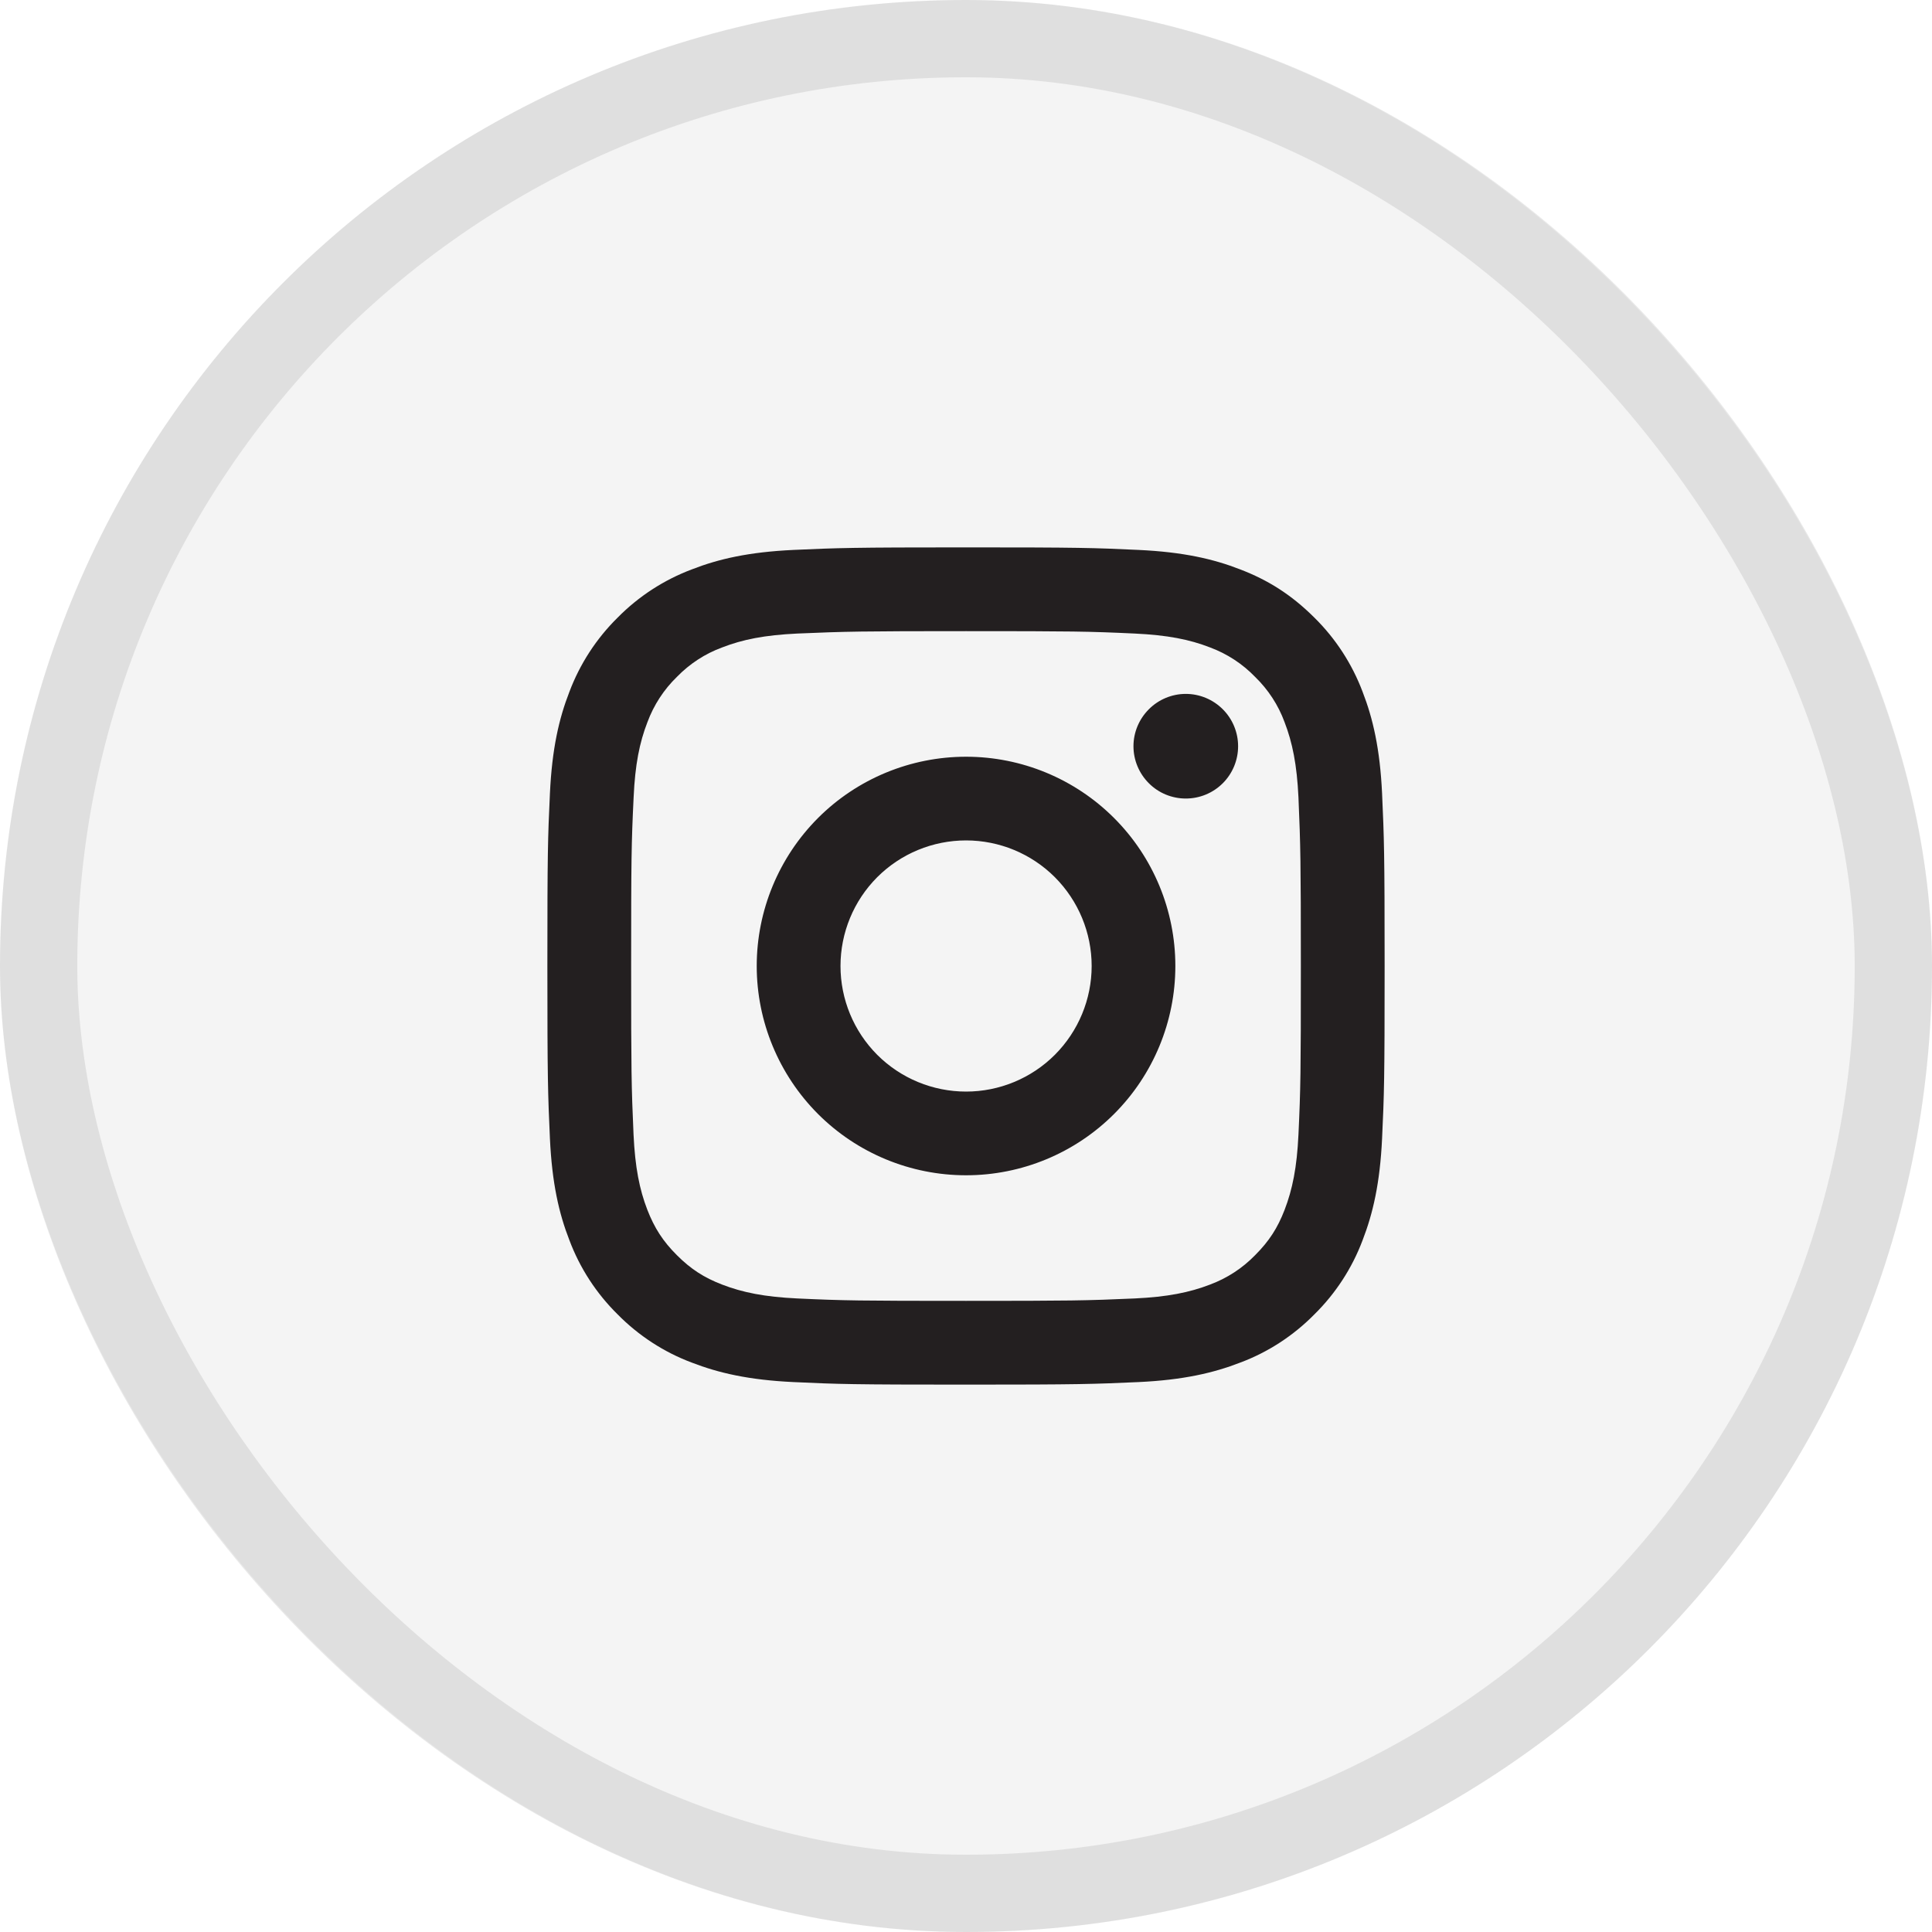
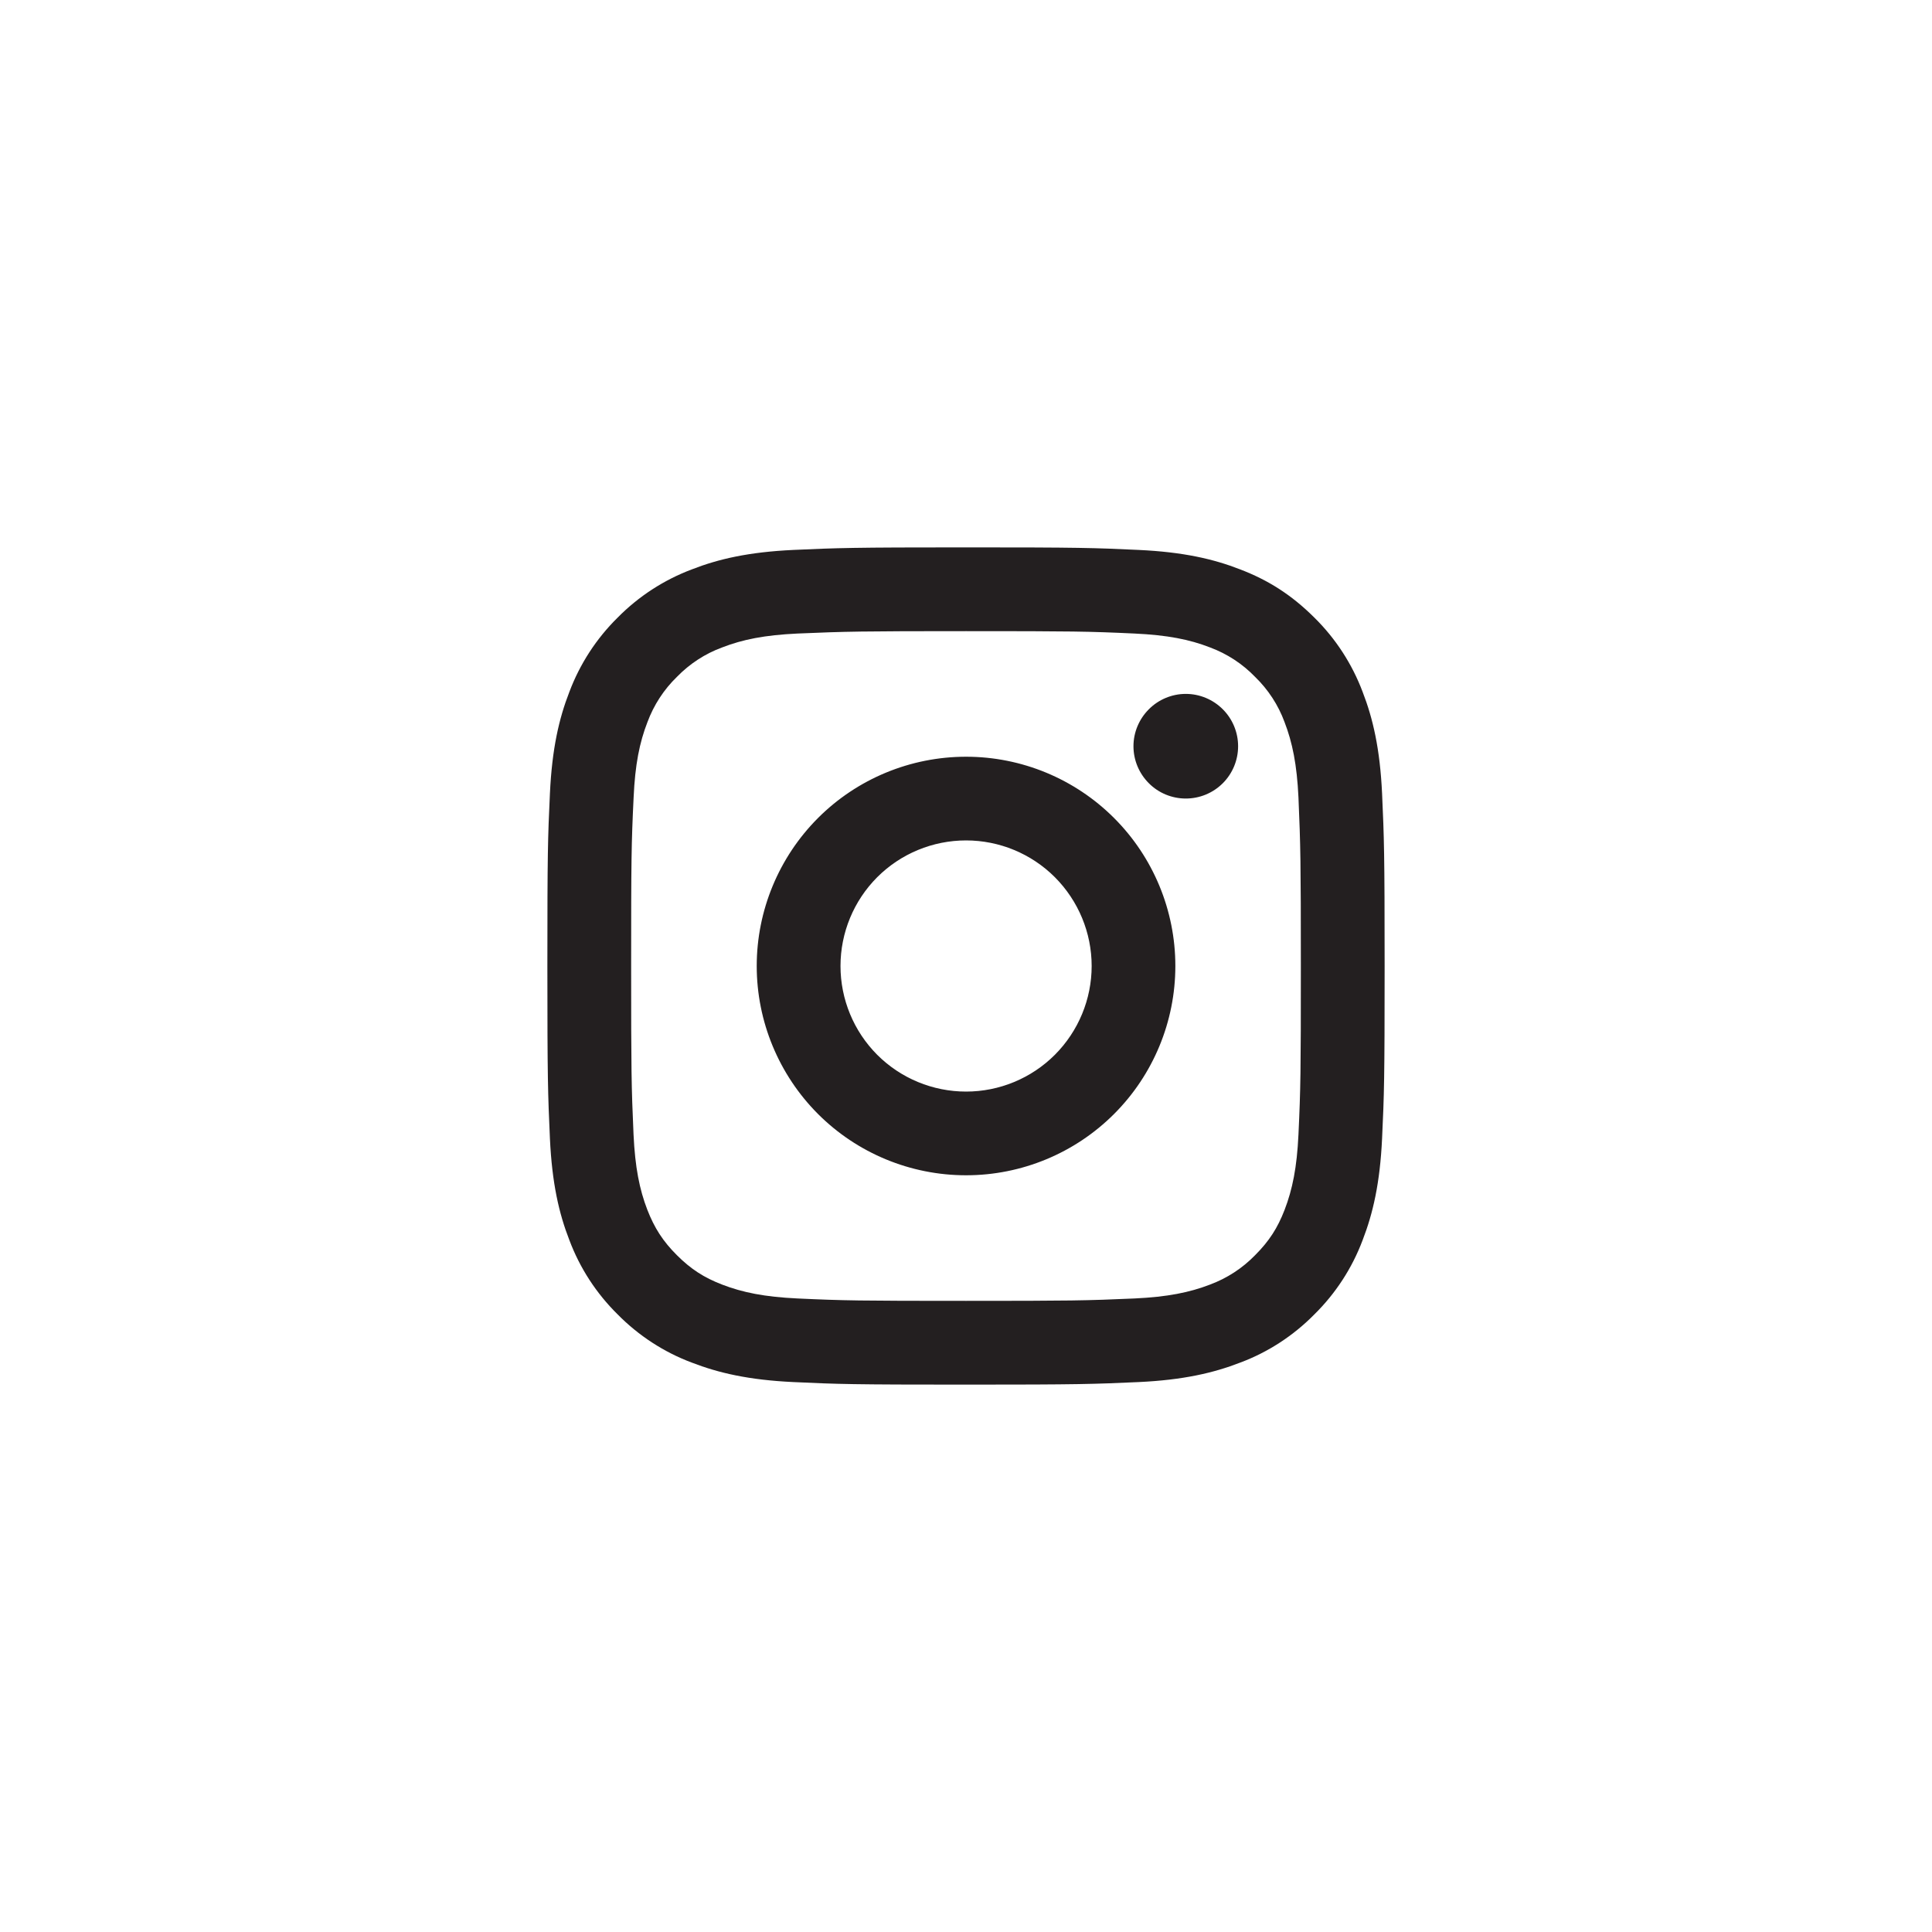
<svg xmlns="http://www.w3.org/2000/svg" width="25" height="25" viewBox="0 0 25 25" fill="none">
-   <rect width="25" height="25" rx="12.5" fill="#231F20" fill-opacity="0.05" />
-   <rect x="0.5" y="0.5" width="24" height="24" rx="12" stroke="#231F20" stroke-opacity="0.1" />
  <path d="M12.501 10.875C12.07 10.875 11.656 11.046 11.351 11.351C11.047 11.656 10.876 12.069 10.876 12.5C10.876 12.931 11.047 13.344 11.351 13.649C11.656 13.954 12.07 14.125 12.501 14.125C12.931 14.125 13.345 13.954 13.65 13.649C13.954 13.344 14.126 12.931 14.126 12.5C14.126 12.069 13.954 11.656 13.65 11.351C13.345 11.046 12.931 10.875 12.501 10.875ZM12.501 9.792C13.219 9.792 13.908 10.077 14.416 10.585C14.924 11.093 15.209 11.782 15.209 12.5C15.209 13.218 14.924 13.907 14.416 14.415C13.908 14.923 13.219 15.208 12.501 15.208C11.782 15.208 11.093 14.923 10.585 14.415C10.078 13.907 9.792 13.218 9.792 12.5C9.792 11.782 10.078 11.093 10.585 10.585C11.093 10.077 11.782 9.792 12.501 9.792ZM16.021 9.656C16.021 9.836 15.95 10.008 15.823 10.135C15.696 10.262 15.524 10.333 15.344 10.333C15.165 10.333 14.992 10.262 14.866 10.135C14.739 10.008 14.667 9.836 14.667 9.656C14.667 9.477 14.739 9.305 14.866 9.178C14.992 9.051 15.165 8.979 15.344 8.979C15.524 8.979 15.696 9.051 15.823 9.178C15.95 9.305 16.021 9.477 16.021 9.656ZM12.501 8.167C11.161 8.167 10.942 8.171 10.318 8.198C9.893 8.218 9.609 8.275 9.344 8.378C9.123 8.459 8.923 8.59 8.759 8.759C8.59 8.923 8.46 9.123 8.378 9.344C8.275 9.609 8.218 9.894 8.199 10.318C8.17 10.916 8.167 11.125 8.167 12.5C8.167 13.841 8.17 14.059 8.198 14.682C8.218 15.107 8.275 15.392 8.377 15.656C8.469 15.891 8.578 16.061 8.758 16.241C8.94 16.423 9.11 16.532 9.343 16.622C9.61 16.725 9.895 16.782 10.318 16.802C10.916 16.83 11.125 16.833 12.5 16.833C13.841 16.833 14.059 16.83 14.682 16.802C15.106 16.782 15.391 16.725 15.656 16.623C15.877 16.541 16.077 16.411 16.241 16.242C16.423 16.06 16.532 15.89 16.622 15.657C16.725 15.39 16.782 15.105 16.802 14.682C16.83 14.084 16.833 13.875 16.833 12.5C16.833 11.16 16.829 10.941 16.802 10.318C16.782 9.894 16.724 9.608 16.622 9.344C16.541 9.123 16.41 8.923 16.241 8.759C16.077 8.589 15.877 8.459 15.656 8.377C15.391 8.274 15.106 8.218 14.682 8.198C14.085 8.17 13.876 8.167 12.5 8.167M12.5 7.083C13.972 7.083 14.155 7.089 14.733 7.116C15.31 7.143 15.703 7.233 16.048 7.368C16.405 7.505 16.707 7.692 17.008 7.992C17.283 8.263 17.496 8.591 17.632 8.952C17.766 9.297 17.857 9.69 17.884 10.267C17.91 10.845 17.917 11.028 17.917 12.5C17.917 13.972 17.911 14.155 17.884 14.733C17.857 15.31 17.766 15.702 17.632 16.048C17.496 16.41 17.283 16.737 17.008 17.008C16.737 17.283 16.41 17.497 16.048 17.632C15.703 17.766 15.31 17.857 14.733 17.884C14.155 17.91 13.972 17.917 12.5 17.917C11.028 17.917 10.845 17.911 10.267 17.884C9.69 17.857 9.298 17.766 8.952 17.632C8.591 17.497 8.263 17.283 7.992 17.008C7.717 16.737 7.504 16.41 7.368 16.048C7.233 15.703 7.143 15.31 7.116 14.733C7.09 14.155 7.083 13.972 7.083 12.5C7.083 11.028 7.089 10.845 7.116 10.267C7.143 9.69 7.233 9.298 7.368 8.952C7.504 8.591 7.717 8.263 7.992 7.992C8.263 7.717 8.591 7.504 8.952 7.368C9.297 7.233 9.69 7.143 10.267 7.116C10.845 7.09 11.029 7.083 12.501 7.083" fill="#231F20" />
</svg>